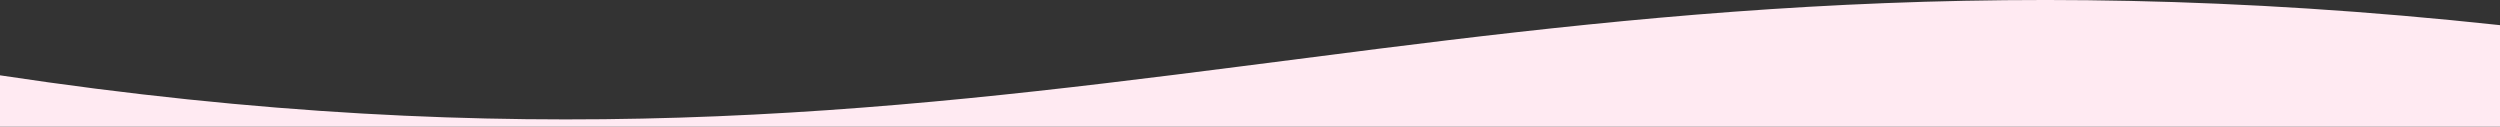
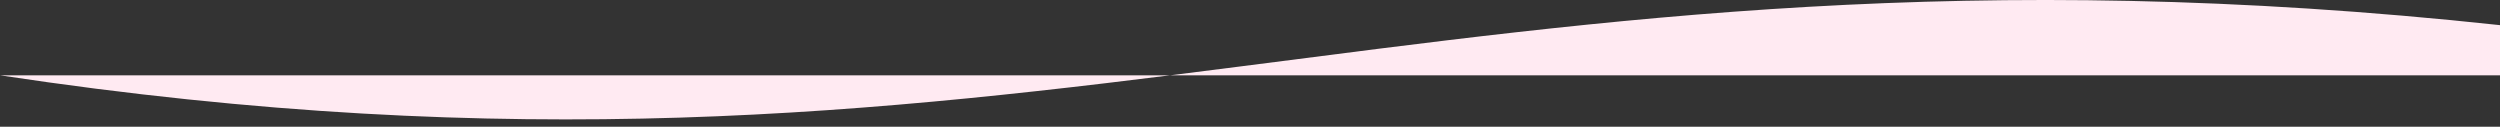
<svg xmlns="http://www.w3.org/2000/svg" id="Layer_2" viewBox="0 0 1400 70.96">
  <rect x="0" y="0" width="1400" height="70.96" fill="#333333" stroke="none" />
  <defs>
    <style>.cls-1{fill:#ffeaf2;}</style>
  </defs>
  <g id="Layer_1-2">
-     <path class="cls-1" d="M1400,70.96V14.08C806-49.92,582,130.08,0,42.18v28.79h1400Z" />
+     <path class="cls-1" d="M1400,70.96V14.08C806-49.92,582,130.08,0,42.18h1400Z" />
  </g>
</svg>